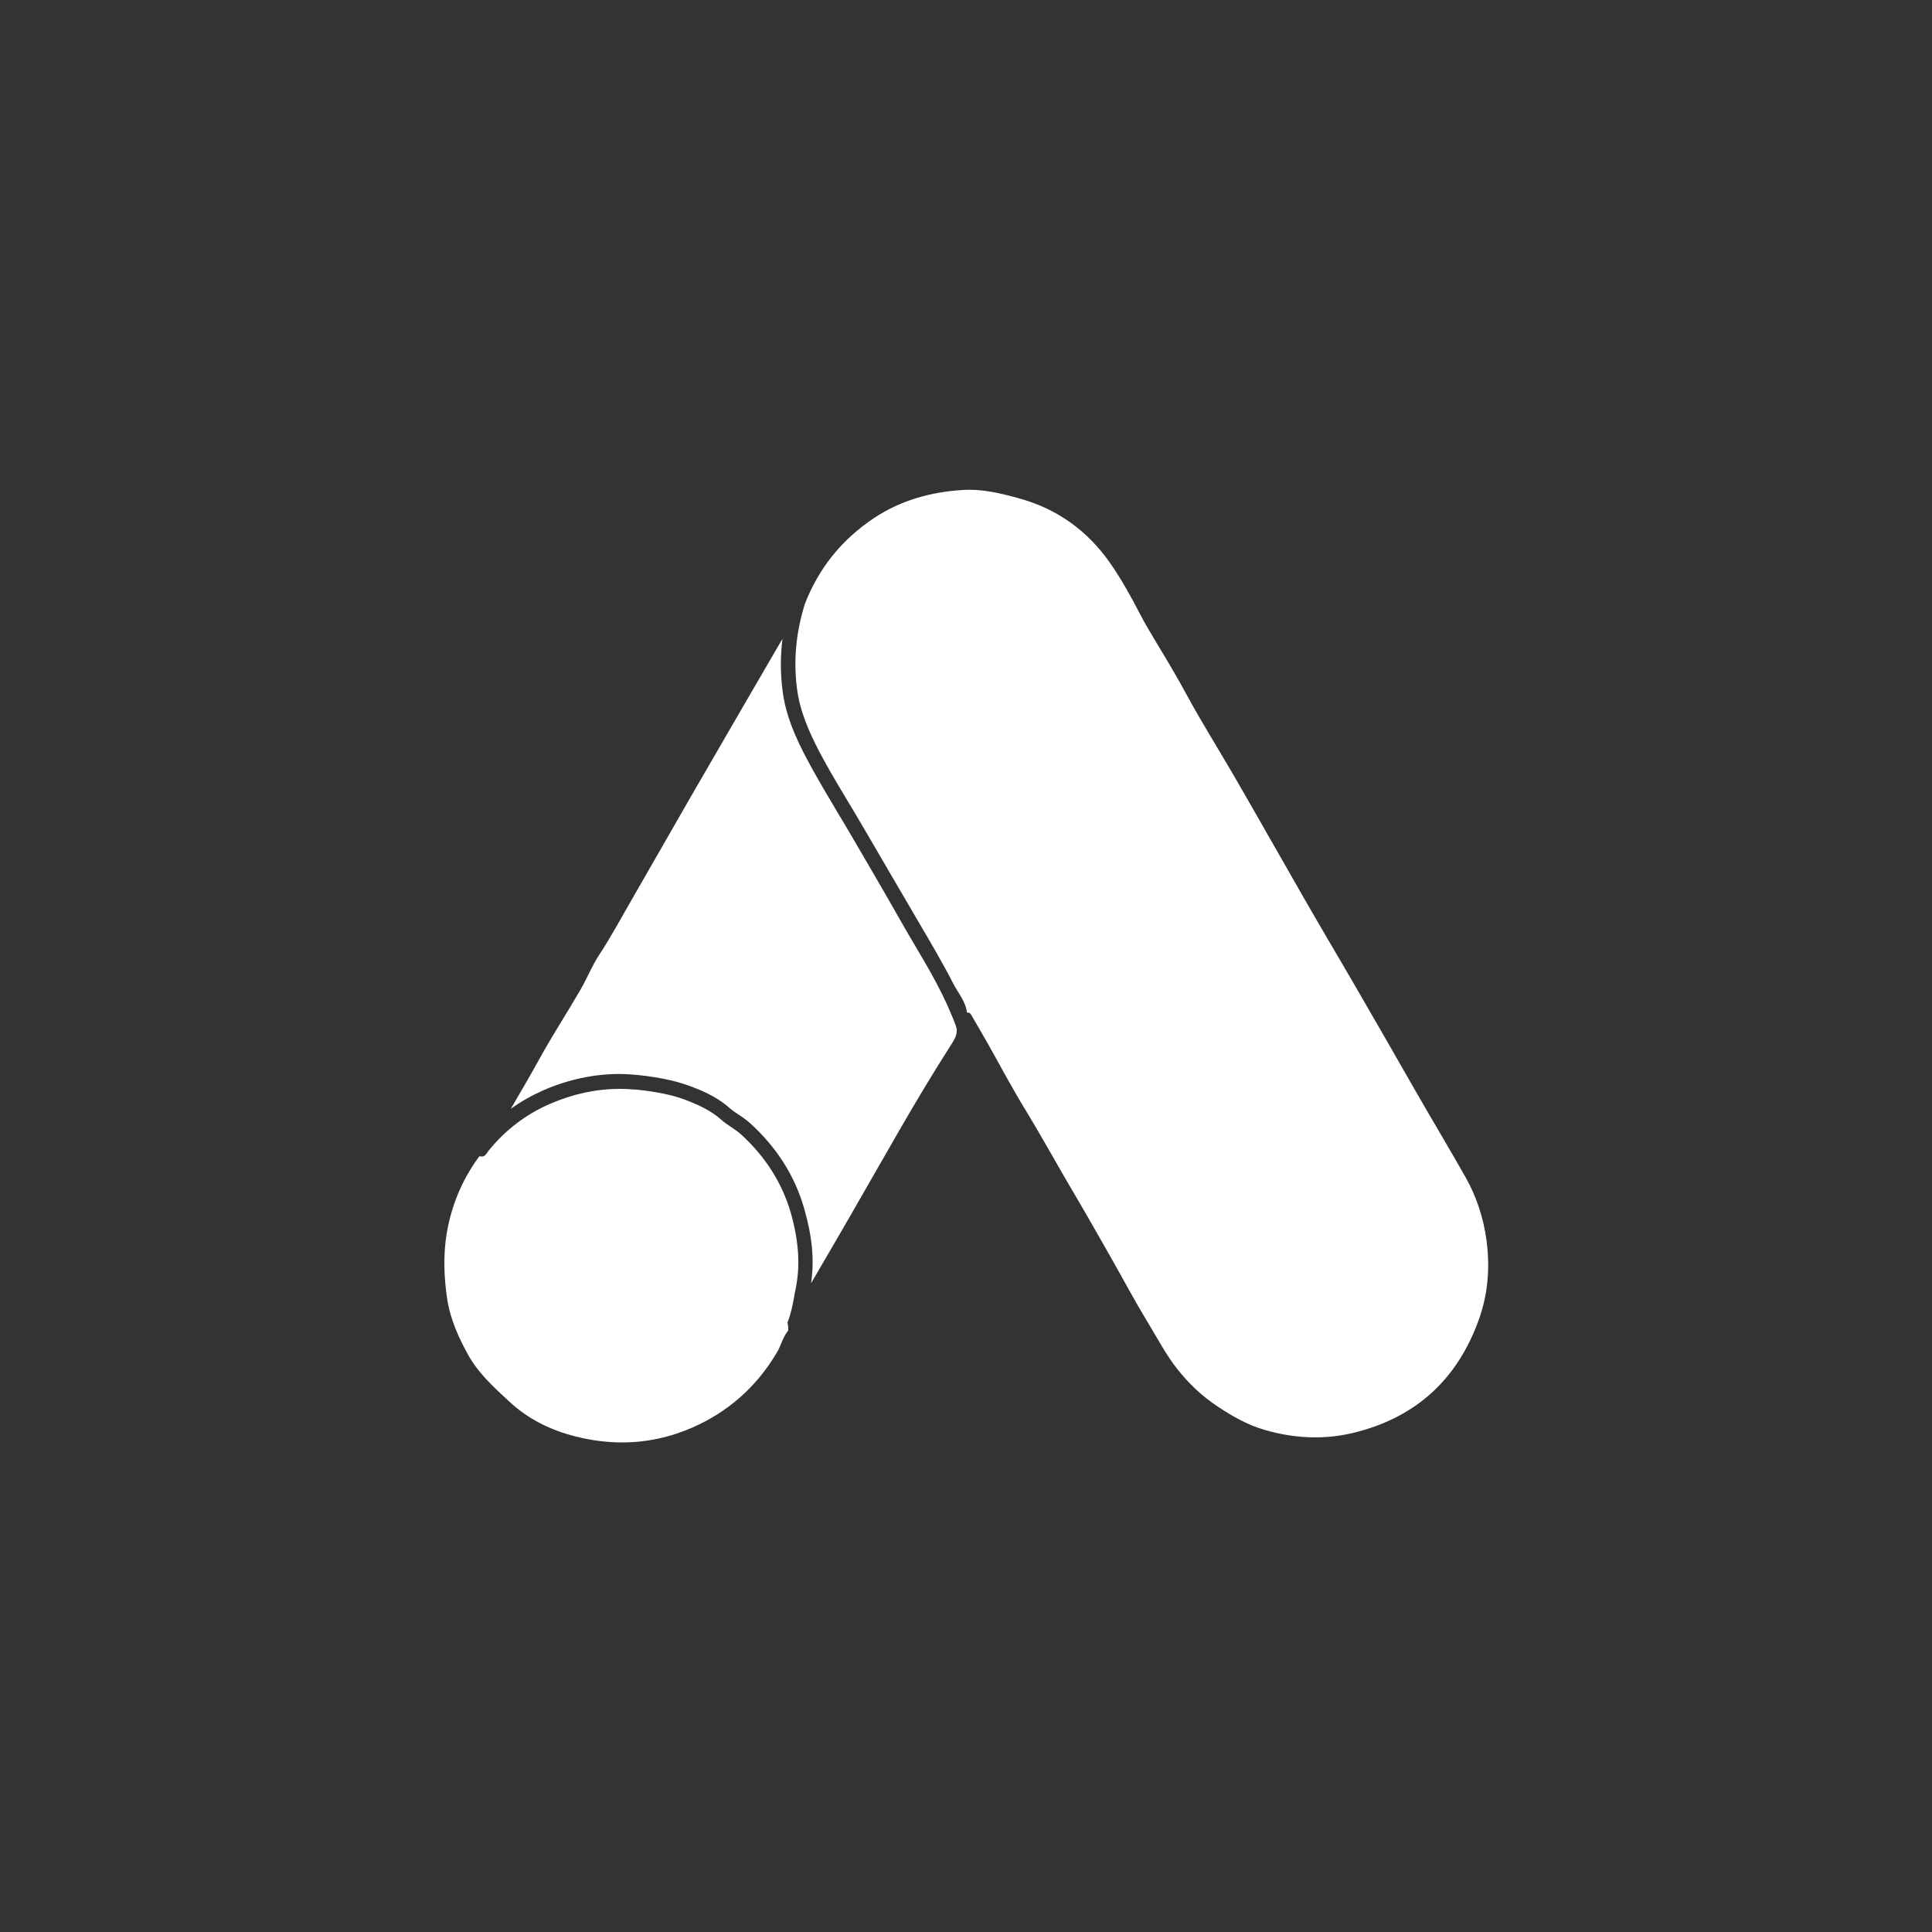
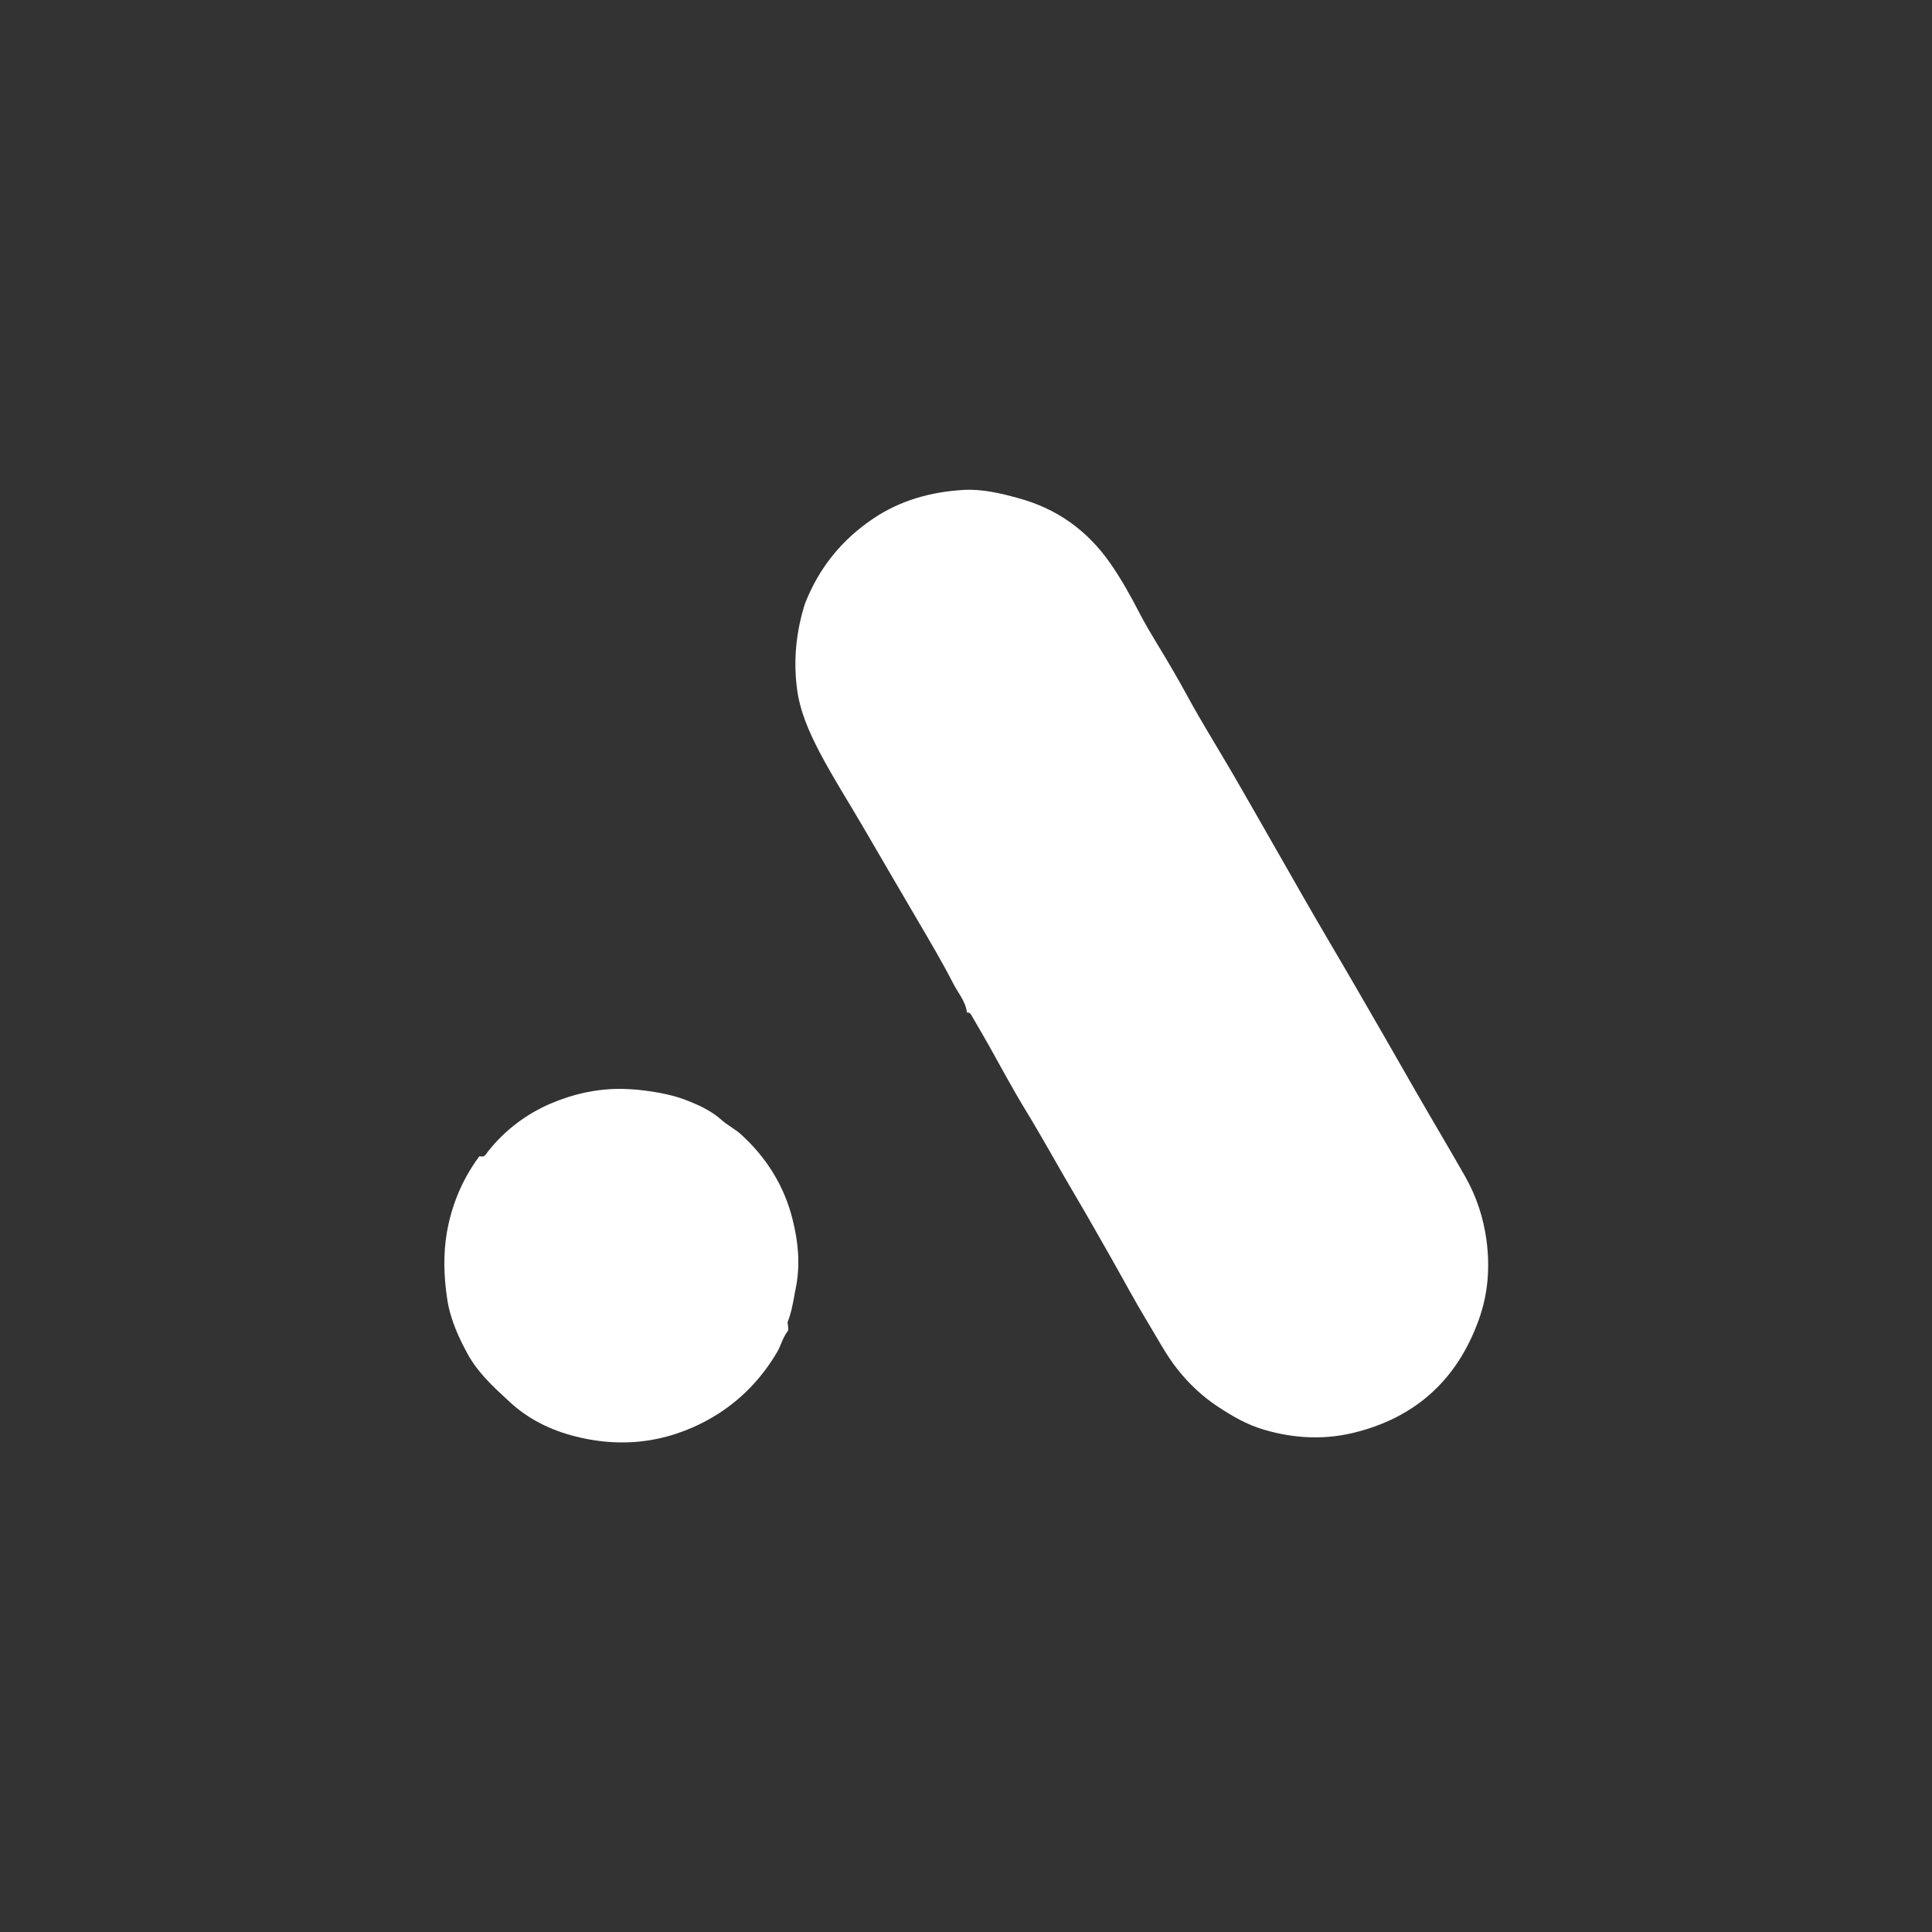
<svg xmlns="http://www.w3.org/2000/svg" version="1.1" id="Layer_1" x="0px" y="0px" viewBox="0 0 1000 1000" style="enable-background:new 0 0 1000 1000;" xml:space="preserve">
  <rect x="0" y="0" width="1000" height="1000" fill="#333333" stroke="none" />
  <style type="text/css">
	.st0{fill:#FFFFFF;}
</style>
  <path class="st0" d="M416.6,312.6c7.2-18.6,19.1-33.3,35.7-44.4c14-9.3,29.6-13.6,46.2-14.6c9.9-0.6,19.4,1.7,28.8,4.3  c19.8,5.4,35.5,16.7,47.2,33.4c5.8,8.3,10.8,17.3,15.5,26.4c5.4,10.3,11.9,20.1,17.7,30.3c4.4,7.5,8.4,15.3,12.8,22.8  c6.1,10.5,12.4,20.8,18.5,31.3c12.1,20.9,24,42,36,62.9c8.8,15.4,17.9,30.6,26.8,46c10.4,17.9,20.7,35.9,31,53.9  c8.5,14.8,17.3,29.5,25.7,44.3c5.7,10.1,9.3,21,10.9,32.7c1.9,14.4,0.8,28.2-4.2,41.8c-10.9,29.8-31.5,49.1-62.2,57.3  c-16.2,4.4-32.5,3.8-48.8-1c-8.8-2.6-16.2-6.9-23.8-11.9c-8.2-5.4-14.9-11.8-20.9-19.3c-6.1-7.7-10.6-16.5-15.7-24.8  c-6.6-10.9-12.6-22.2-18.9-33.3c-5.8-10.1-11.5-20.3-17.4-30.3c-9-15.1-17.4-30.6-26.6-45.7c-6.8-11.1-12.9-22.6-19.3-34  c-2.7-4.8-5.5-9.5-8.2-14.2c-0.7-1.1-1.1-2.6-2.9-2.4c-0.7-5.9-4.8-10.4-7.3-15.4c-5.6-10.9-11.9-21.5-18.1-32.1  c-9.3-15.8-18.5-31.7-27.8-47.6c-7.7-13.3-16-26.2-23.2-39.9c-5.4-10.4-10.1-21-11.6-32.8C410.6,341.5,412.1,326.9,416.6,312.6  L416.6,312.6z" />
-   <path class="st0" d="M495.2,532.8c0,0.3,0,0.6,0,0.8c0,2.6-1.5,4.9-2.8,7c-18.6,28.9-35.1,59-52.3,88.7  c-5.7,9.9-11.4,19.7-17.2,29.6c-1,1.8-2.1,3.5-3.1,5.3c1.8-11.9,0.6-24.3-3.6-38.8c-4.8-16.8-14.2-31.5-27.8-43.9  c-2.1-1.9-4.3-3.4-6.3-4.7c-1.5-1-2.8-1.9-3.8-2.7c-6-5.5-12.8-8.7-18.7-11c-8.3-3.4-17.5-5.4-29.6-6.7c-3.2-0.3-6.4-0.5-9.5-0.5  c-13.1,0-26.2,2.8-39,8.3c-6.1,2.7-11.8,5.9-17.1,9.7c5-8.6,10-17.1,14.8-25.8c6.7-12.2,14.3-23.8,21.3-35.9  c3.4-5.9,5.9-12.3,9.6-17.9c5.8-8.8,10.8-18.1,16-27.1c10.5-18.2,20.9-36.5,31.4-54.7c14.9-25.8,29.9-51.6,44.9-77.4  c0.9-1.5,1.7-3,2.6-4.4c-1.1,8.8-1.1,17.6,0,26.4c1.6,13.3,6.9,24.8,12.4,35.3c4.9,9.3,10.3,18.3,15.5,27.1  c2.6,4.3,5.3,8.8,7.8,13.1c8.5,14.6,17.1,29.2,25.4,43.9c8.2,14.5,17.3,28.4,24.2,43.7c1.3,2.9,2.5,5.8,3.7,8.7  C494.5,530.3,495,531.5,495.2,532.8L495.2,532.8z" />
  <path class="st0" d="M411.8,667.2c-0.3,1.4-0.6,2.9-0.8,4.3c-0.8,4.2-1.6,8.5-3.3,12.7c-0.1,0.2-0.1,0.4,0,0.8  c0,0.2,0.1,0.4,0.1,0.7c0.1,0.6,0.2,1.3,0.2,2.1l0,0.8l-0.5,0.7c-1.3,1.7-2.2,3.8-3.1,5.9c-0.7,1.7-1.4,3.5-2.5,5.2  c-10.3,17.3-24.9,30.3-43.3,38.4c-11.6,5.1-23.9,7.8-36.5,7.8c-7.8,0-15.8-1-23.8-3c-13.5-3.3-25.1-9.3-34.3-17.8l-1.2-1.1  c-7.6-7-15.5-14.3-20.7-23.8c-4.3-7.9-8.9-17.4-10.6-28.3c-1.9-12.5-2-23.7-0.3-34.1c2.4-14.3,7.8-27.4,16.1-38.9l0.8-1.1l1.4,0.1  h0.2c0.8,0,1.4-0.5,2.2-1.6c0.1-0.2,0.3-0.3,0.4-0.6c0.2-0.3,0.4-0.5,0.6-0.8c8.6-10.7,19.4-18.9,31.9-24.3  c11.8-5.1,23.9-7.7,36-7.7c2.9,0,5.8,0.2,8.8,0.4c11.4,1.2,19.9,3,27.5,6.2c5.2,2.1,11.3,4.9,16.5,9.6c1.3,1.2,3,2.3,4.6,3.4  c1.8,1.2,3.7,2.5,5.4,4c12.6,11.5,21.2,25.1,25.7,40.5C413.5,642.6,414.3,655.2,411.8,667.2L411.8,667.2z" />
</svg>